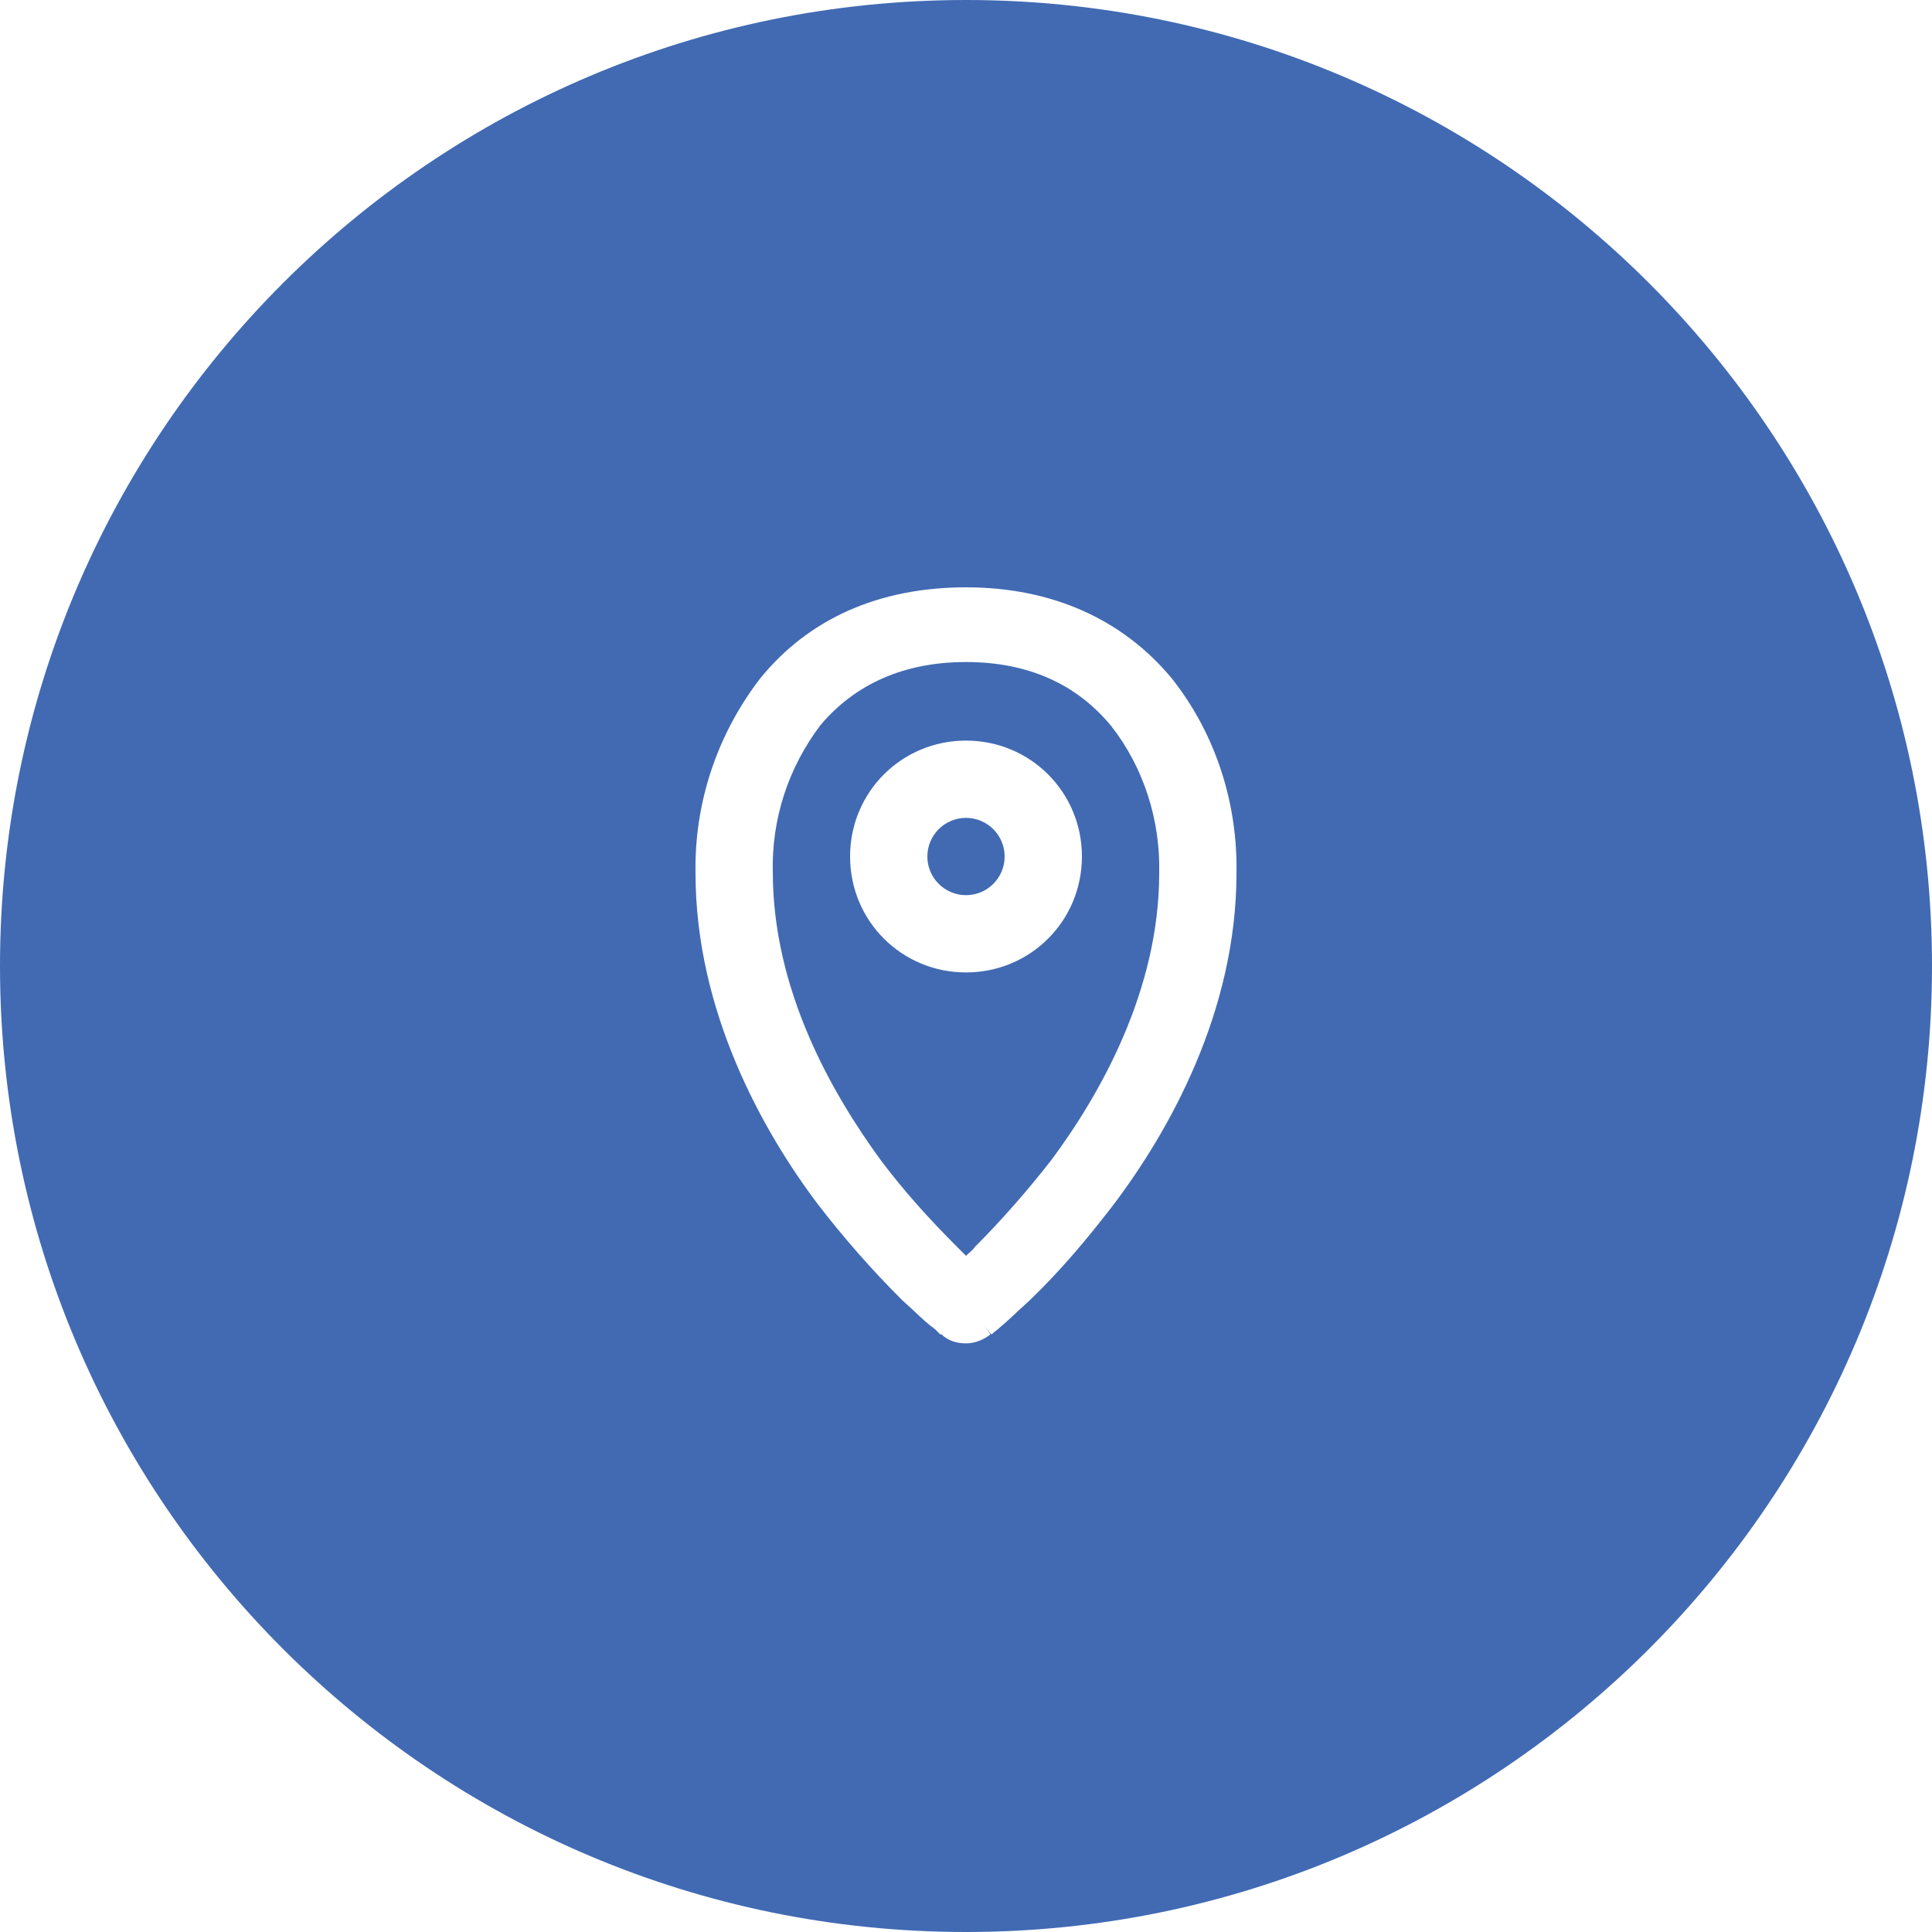
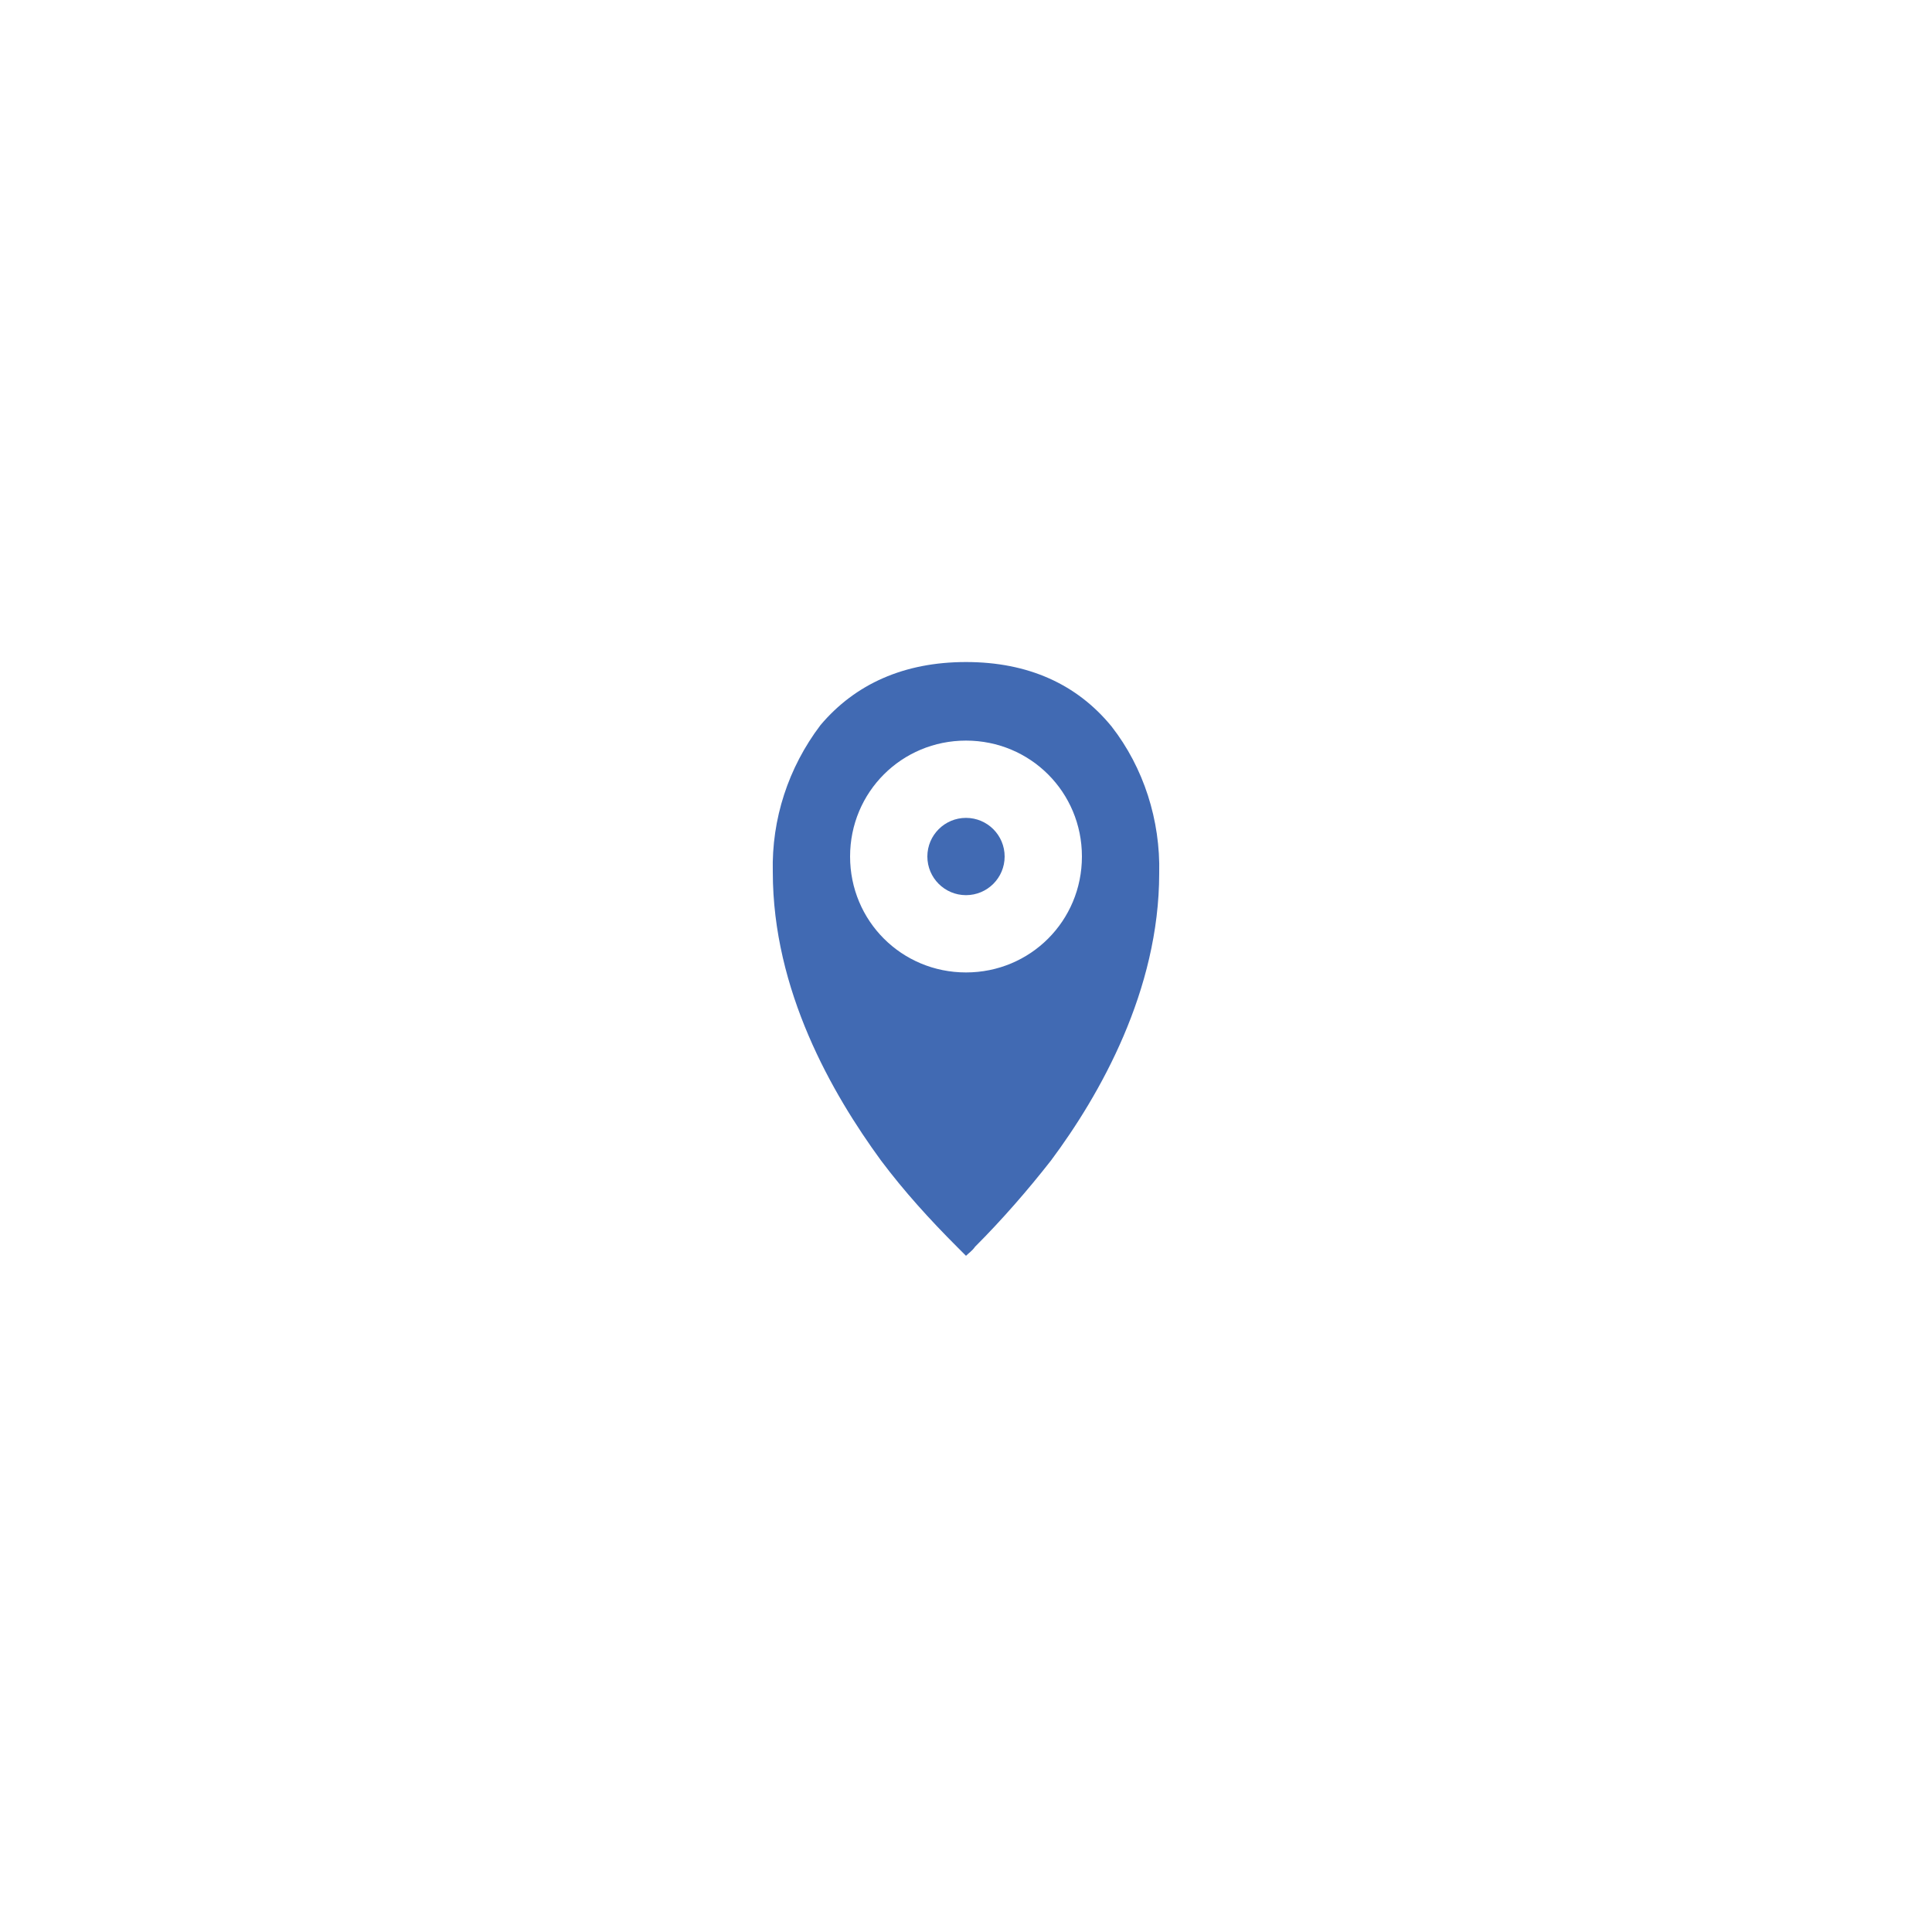
<svg xmlns="http://www.w3.org/2000/svg" version="1.1" id="Layer_1" x="0px" y="0px" viewBox="0 0 150 150" style="enable-background:new 0 0 150 150;" xml:space="preserve">
  <style type="text/css">
	.st0{fill:#416AB3;}
</style>
  <g>
    <circle class="st0" cx="75" cy="66.5" r="3" />
-     <path class="st0" d="M75,51.4c-4.8,0-8.6,1.7-11.3,4.9c-2.5,3.3-3.8,7.3-3.7,11.4c0,9.2,4.6,17.2,8.4,22.4c1.8,2.4,3.8,4.6,5.9,6.7   c0.2,0.2,0.5,0.5,0.7,0.7c0.2-0.2,0.5-0.4,0.7-0.7c2.1-2.1,4.1-4.4,5.9-6.7C85.4,85,90,76.9,90,67.8c0.1-4.1-1.2-8.2-3.7-11.4   C83.6,53.1,79.8,51.4,75,51.4z M75,75.5c-5,0-9-4-9-9c0-5,4-9,9-9s9,4,9,9C84,71.5,80,75.5,75,75.5z" />
-     <path class="st0" d="M75,0C33.6,0,0,33.6,0,75c0,41.4,33.6,75,75,75c41.4,0,75-33.6,75-75C150,33.6,116.4,0,75,0z M86.4,93.6   c-2,2.6-4.1,5.1-6.5,7.4c-1,0.9-1.7,1.6-2.2,2c-0.2,0.2-0.5,0.4-0.6,0.5l0,0l-0.1,0.1l0,0l0,0c0,0-0.1,0-0.6-0.7l0.5,0.7   c-0.5,0.4-1.2,0.7-1.9,0.7c-0.7,0-1.4-0.2-1.9-0.7l0,0l-0.1,0l-0.1-0.1l-0.1-0.1c-0.1-0.1-0.3-0.3-0.6-0.5c-0.5-0.4-1.2-1.1-2.2-2   c-2.3-2.3-4.5-4.8-6.5-7.4C59.2,87.8,54,78.5,54,67.8c-0.1-5.5,1.7-10.8,5-15.1c3.8-4.7,9.3-7.1,16-7.1s12.2,2.5,16,7.1   c3.4,4.3,5.1,9.7,5,15.1C96,78.5,90.8,87.8,86.4,93.6z" />
+     <path class="st0" d="M75,51.4c-4.8,0-8.6,1.7-11.3,4.9c-2.5,3.3-3.8,7.3-3.7,11.4c0,9.2,4.6,17.2,8.4,22.4c1.8,2.4,3.8,4.6,5.9,6.7   c0.2,0.2,0.5,0.5,0.7,0.7c0.2-0.2,0.5-0.4,0.7-0.7c2.1-2.1,4.1-4.4,5.9-6.7C85.4,85,90,76.9,90,67.8c0.1-4.1-1.2-8.2-3.7-11.4   C83.6,53.1,79.8,51.4,75,51.4z M75,75.5c-5,0-9-4-9-9c0-5,4-9,9-9s9,4,9,9C84,71.5,80,75.5,75,75.5" />
  </g>
</svg>